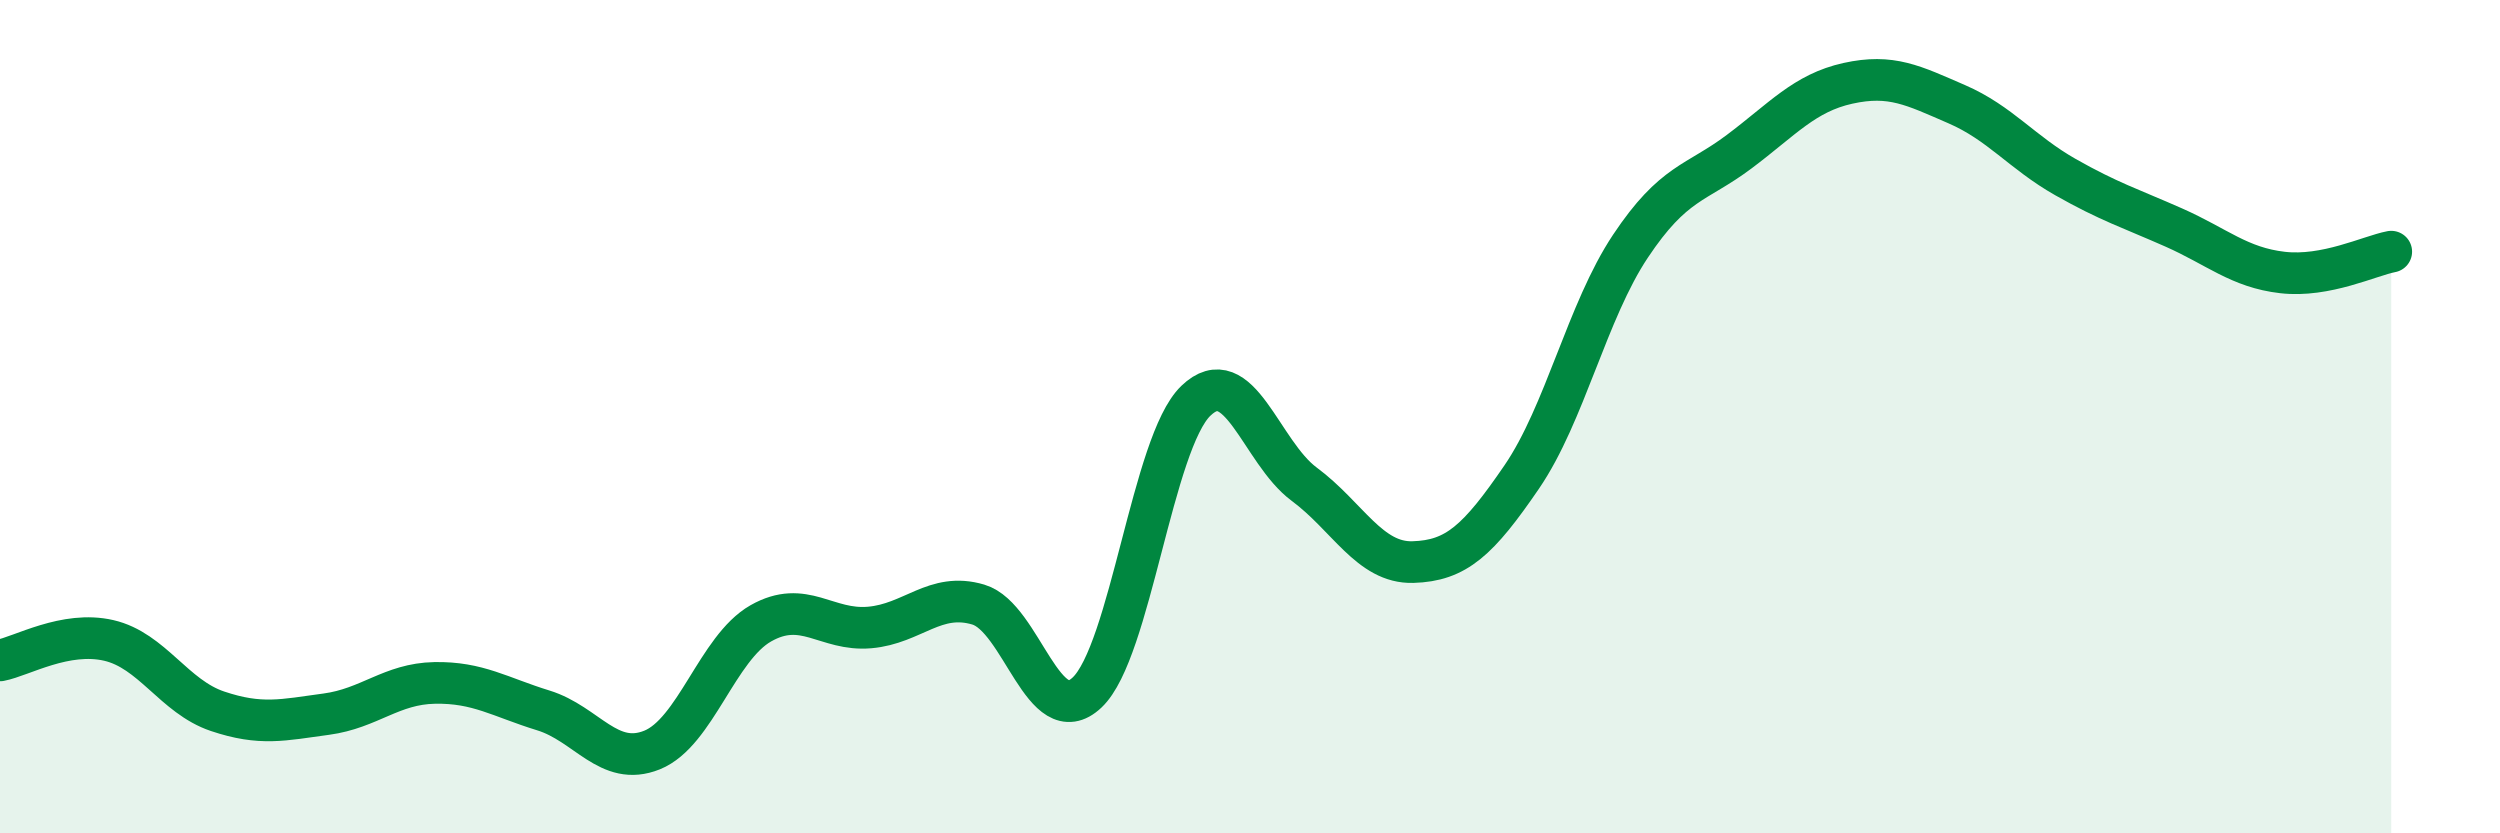
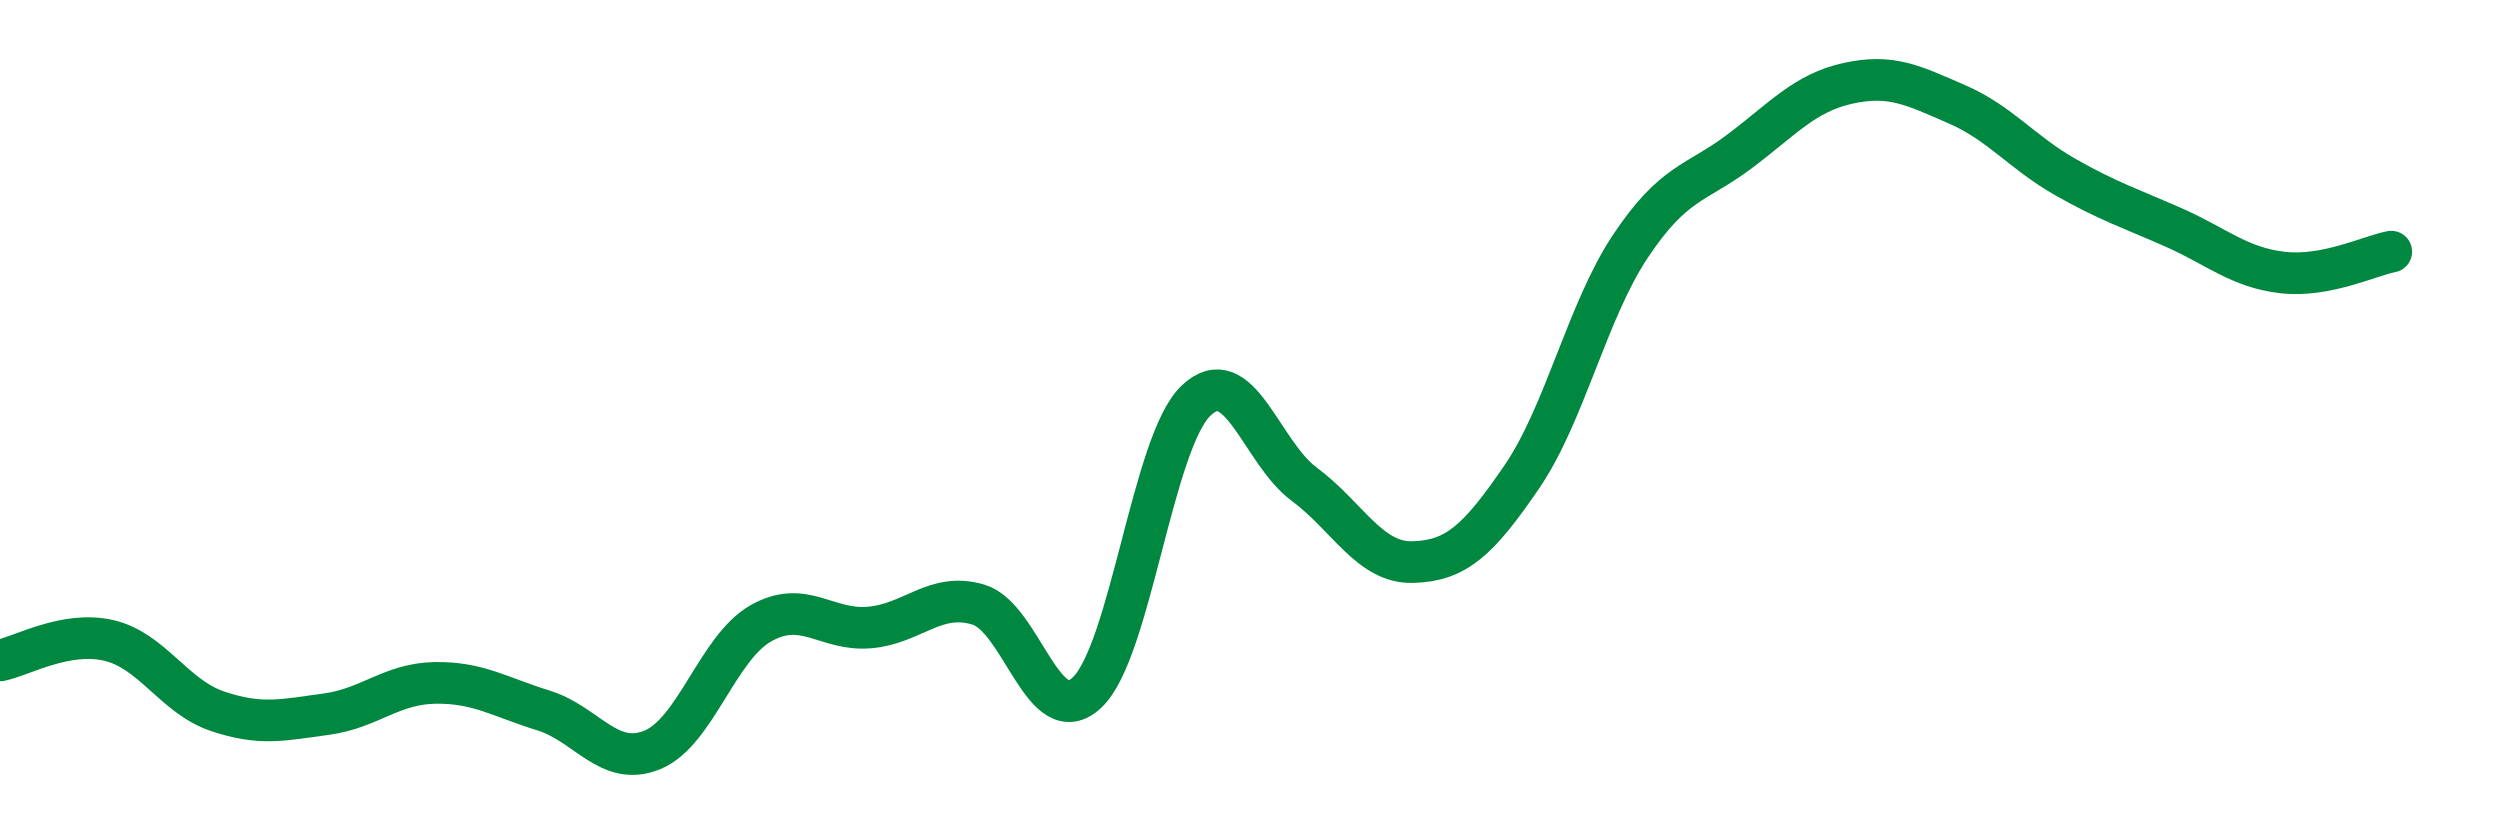
<svg xmlns="http://www.w3.org/2000/svg" width="60" height="20" viewBox="0 0 60 20">
-   <path d="M 0,15.85 C 0.52,15.75 1.57,15.13 2.61,15.37 C 3.65,15.61 4.18,16.72 5.22,17.07 C 6.26,17.42 6.79,17.28 7.83,17.14 C 8.87,17 9.39,16.41 10.43,16.39 C 11.47,16.37 12,16.73 13.04,17.05 C 14.08,17.37 14.61,18.42 15.65,18 C 16.69,17.58 17.22,15.55 18.26,14.96 C 19.3,14.37 19.83,15.15 20.87,15.06 C 21.91,14.97 22.44,14.2 23.48,14.51 C 24.52,14.82 25.05,17.6 26.09,16.62 C 27.13,15.64 27.66,10.62 28.7,9.62 C 29.74,8.62 30.26,10.85 31.3,11.62 C 32.34,12.39 32.87,13.52 33.91,13.49 C 34.95,13.46 35.48,12.97 36.52,11.45 C 37.56,9.93 38.09,7.47 39.13,5.91 C 40.17,4.35 40.7,4.42 41.74,3.64 C 42.78,2.86 43.31,2.23 44.35,2 C 45.39,1.77 45.92,2.05 46.96,2.5 C 48,2.95 48.53,3.66 49.57,4.25 C 50.61,4.84 51.13,5 52.17,5.46 C 53.21,5.92 53.74,6.42 54.78,6.54 C 55.82,6.66 56.87,6.14 57.39,6.04L57.39 20L0 20Z" fill="#008740" opacity="0.1" stroke-linecap="round" stroke-linejoin="round" />
  <path d="M 0,15.85 C 0.52,15.75 1.57,15.13 2.61,15.37 C 3.65,15.61 4.18,16.72 5.22,17.07 C 6.26,17.42 6.79,17.28 7.83,17.14 C 8.87,17 9.39,16.41 10.43,16.39 C 11.47,16.37 12,16.73 13.04,17.05 C 14.08,17.37 14.61,18.42 15.65,18 C 16.69,17.58 17.22,15.55 18.26,14.96 C 19.3,14.37 19.83,15.15 20.87,15.06 C 21.91,14.97 22.44,14.2 23.48,14.51 C 24.52,14.82 25.05,17.6 26.09,16.62 C 27.13,15.64 27.66,10.62 28.7,9.62 C 29.74,8.62 30.26,10.85 31.3,11.62 C 32.34,12.39 32.87,13.52 33.91,13.49 C 34.95,13.46 35.48,12.97 36.52,11.45 C 37.56,9.93 38.09,7.47 39.13,5.91 C 40.17,4.35 40.7,4.42 41.74,3.64 C 42.78,2.86 43.31,2.23 44.35,2 C 45.39,1.77 45.92,2.05 46.96,2.5 C 48,2.95 48.53,3.66 49.57,4.25 C 50.61,4.84 51.13,5 52.17,5.46 C 53.21,5.92 53.74,6.42 54.78,6.54 C 55.82,6.66 56.87,6.14 57.39,6.04" stroke="#008740" stroke-width="1" fill="none" stroke-linecap="round" stroke-linejoin="round" />
</svg>